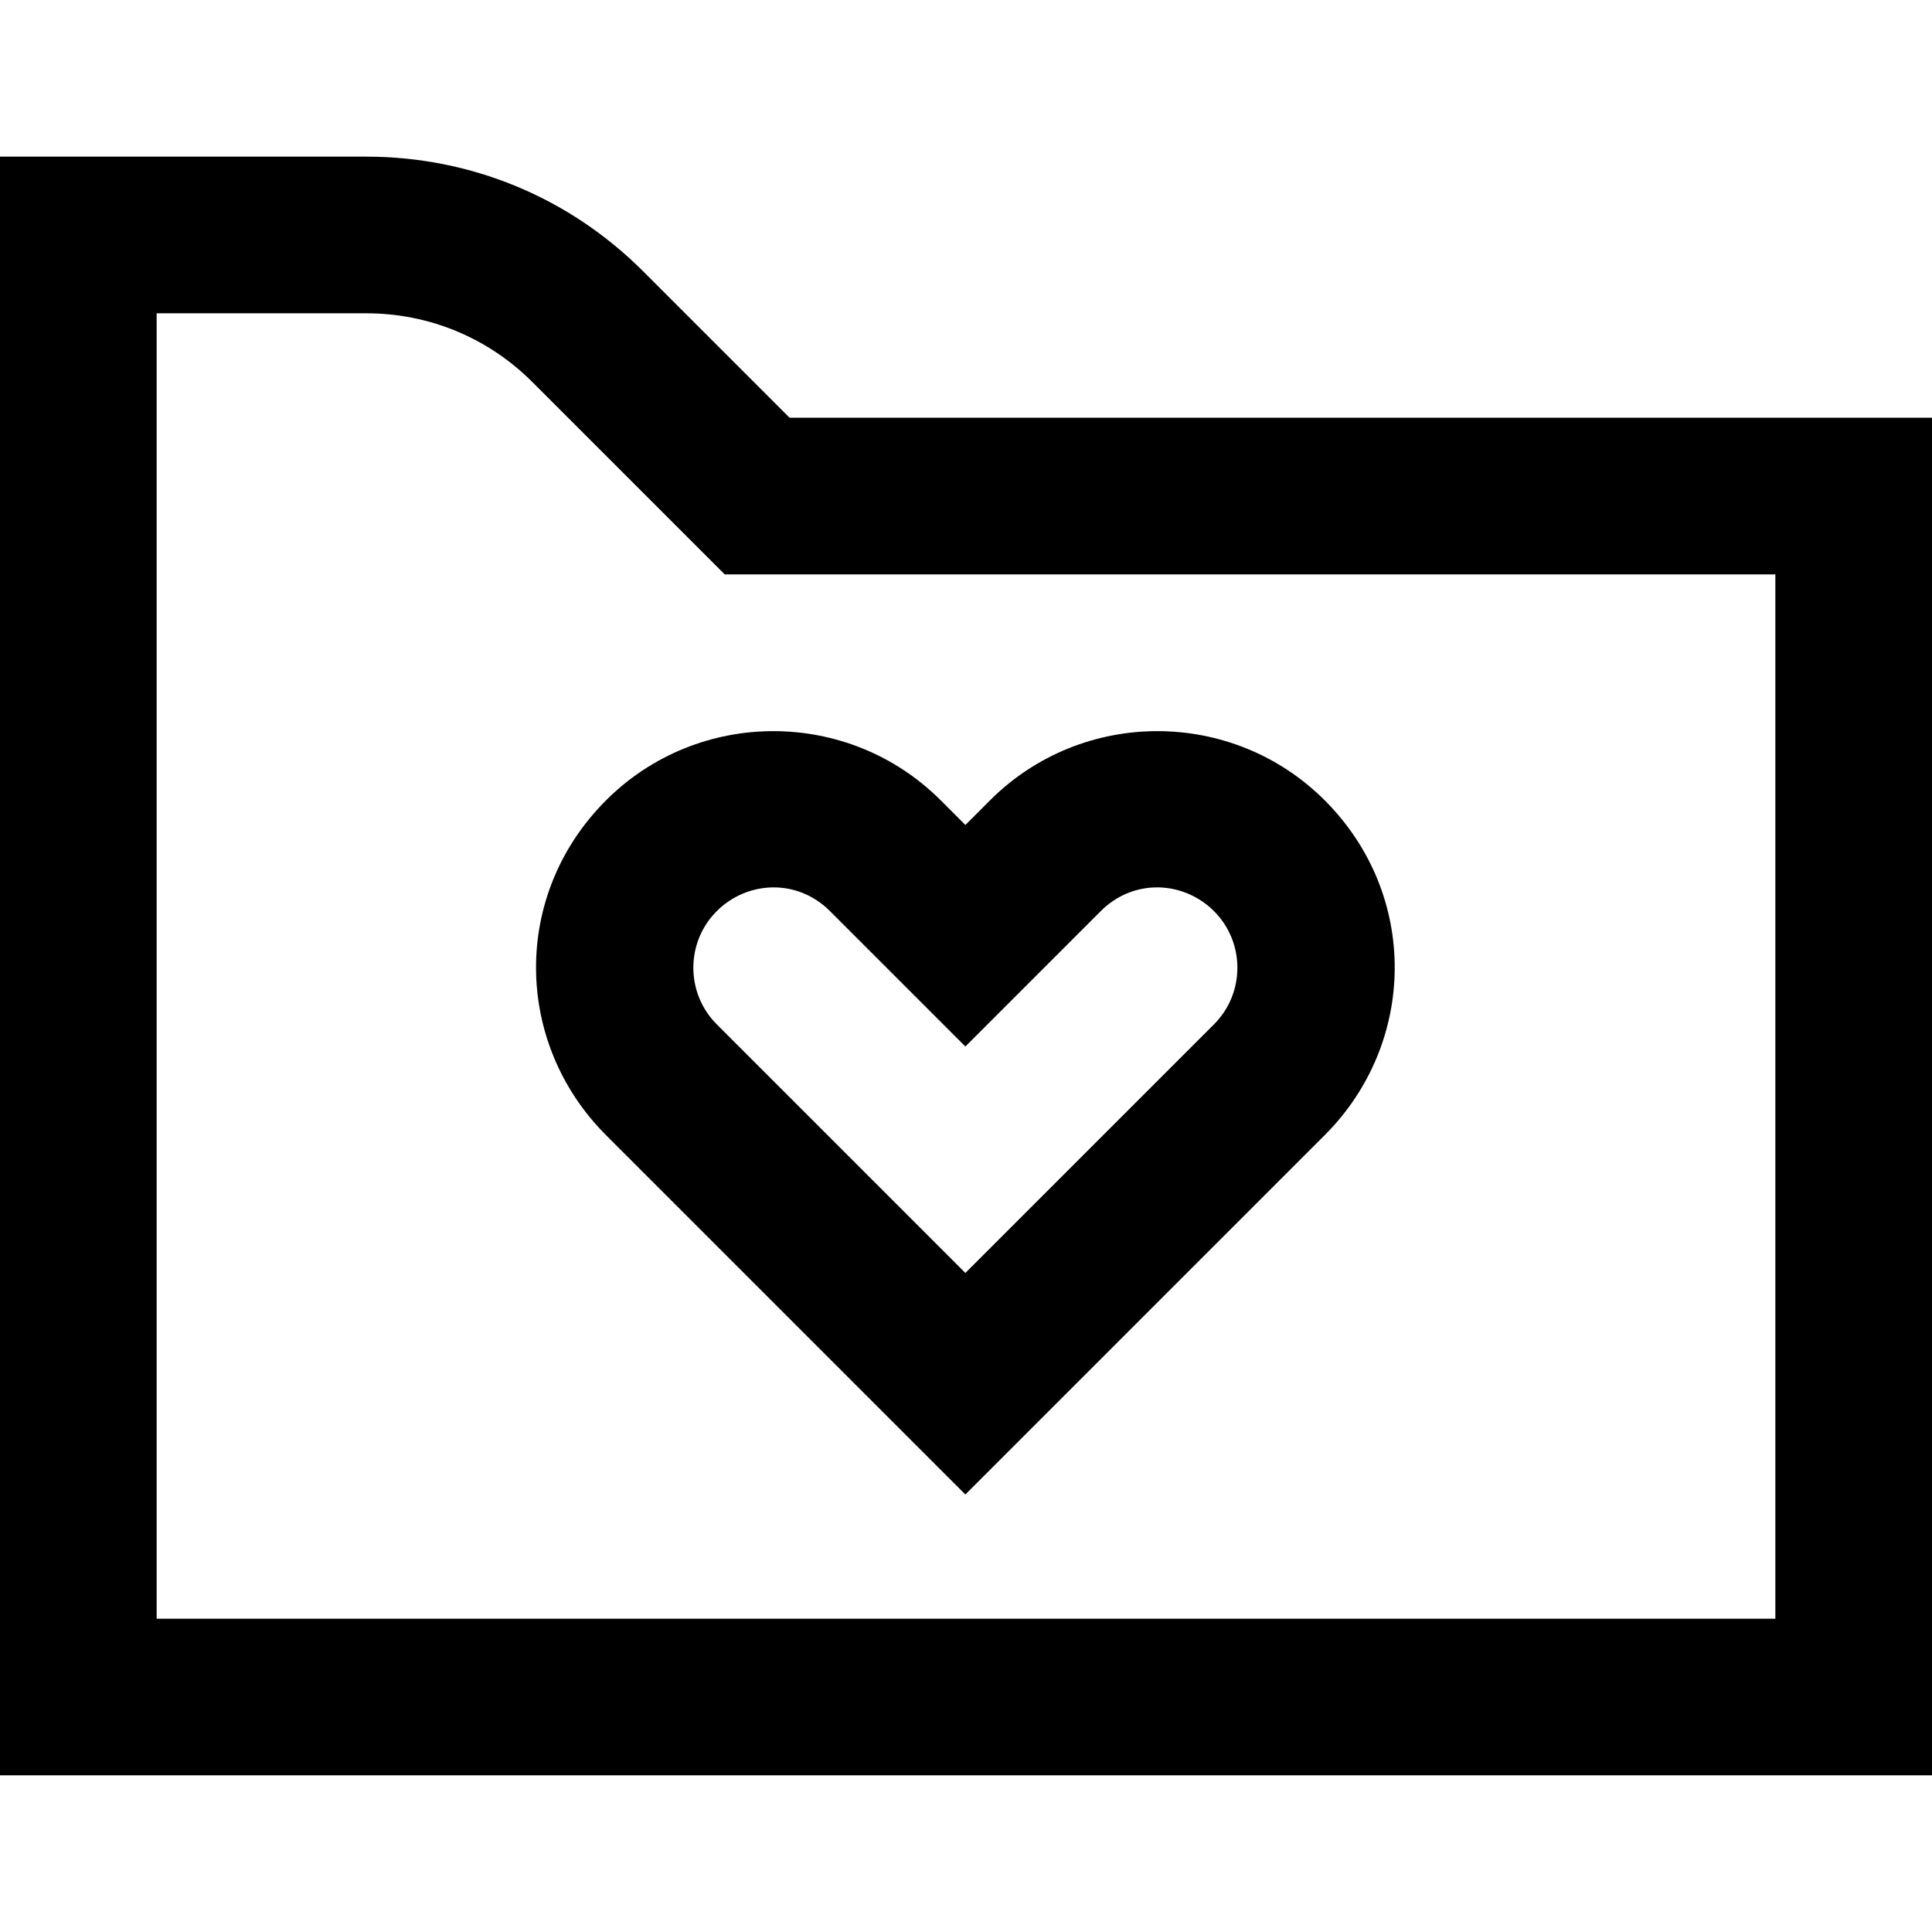
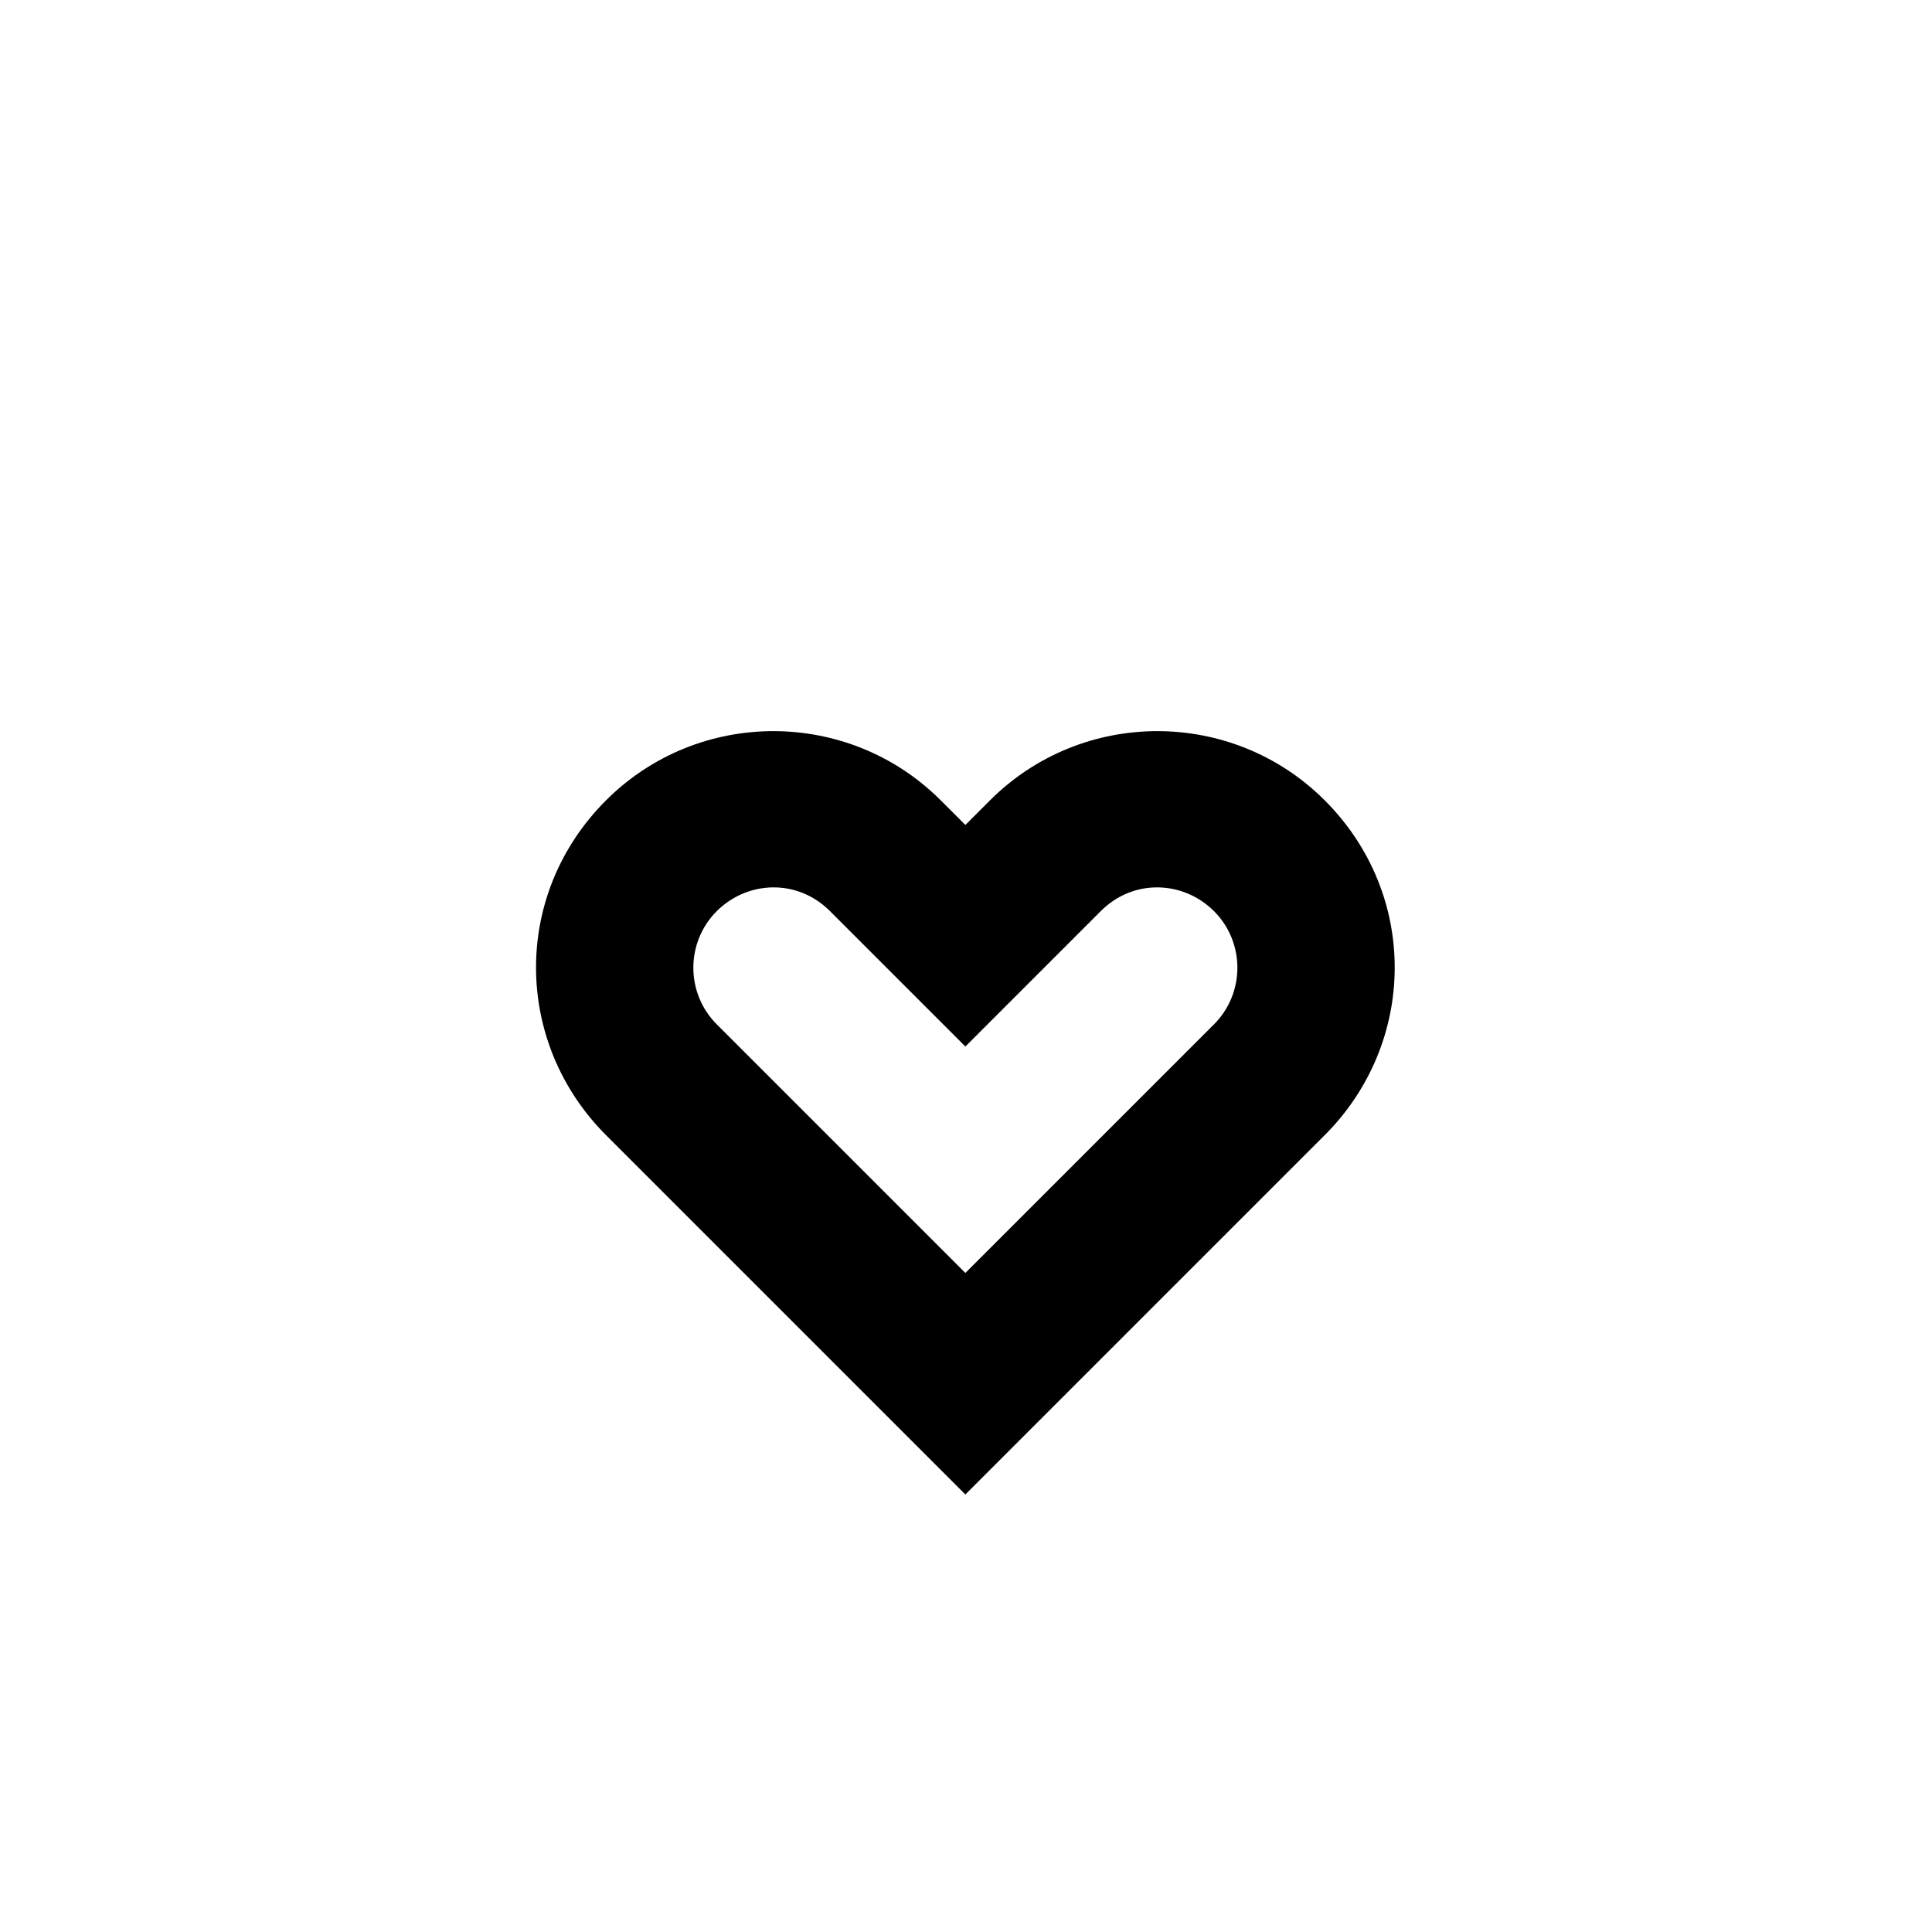
<svg xmlns="http://www.w3.org/2000/svg" fill="#000000" height="800px" width="800px" version="1.1" id="Layer_1" viewBox="0 0 512 512" xml:space="preserve">
  <g>
    <g>
-       <path d="M209.246,110.703l-38.792-38.792c-19.601-19.603-45.665-30.398-73.386-30.398H0v428.973h512V110.703H209.246z     M470.487,428.973H41.513V83.027H97.07c16.633,0,32.27,6.477,44.032,18.238l50.95,50.951h278.435V428.973z" />
-     </g>
+       </g>
  </g>
  <g>
    <g>
      <path d="M351.07,212.104c-24.458-24.458-64.255-24.46-88.714,0l-6.523,6.523l-6.523-6.523c-24.461-24.46-64.256-24.458-88.714,0    c-25.069,25.069-24.375,64.339,0,88.714l95.238,95.239l95.238-95.239C375.445,276.443,376.139,237.171,351.07,212.104z     M321.716,271.464l-65.883,65.883l-65.883-65.883c-8.274-8.274-8.274-21.734,0-30.007c7.984-7.984,21.227-8.78,30.007,0    l35.877,35.879l35.877-35.879c8.779-8.78,22.023-7.984,30.007,0C329.988,249.73,329.988,263.191,321.716,271.464z" />
    </g>
  </g>
</svg>